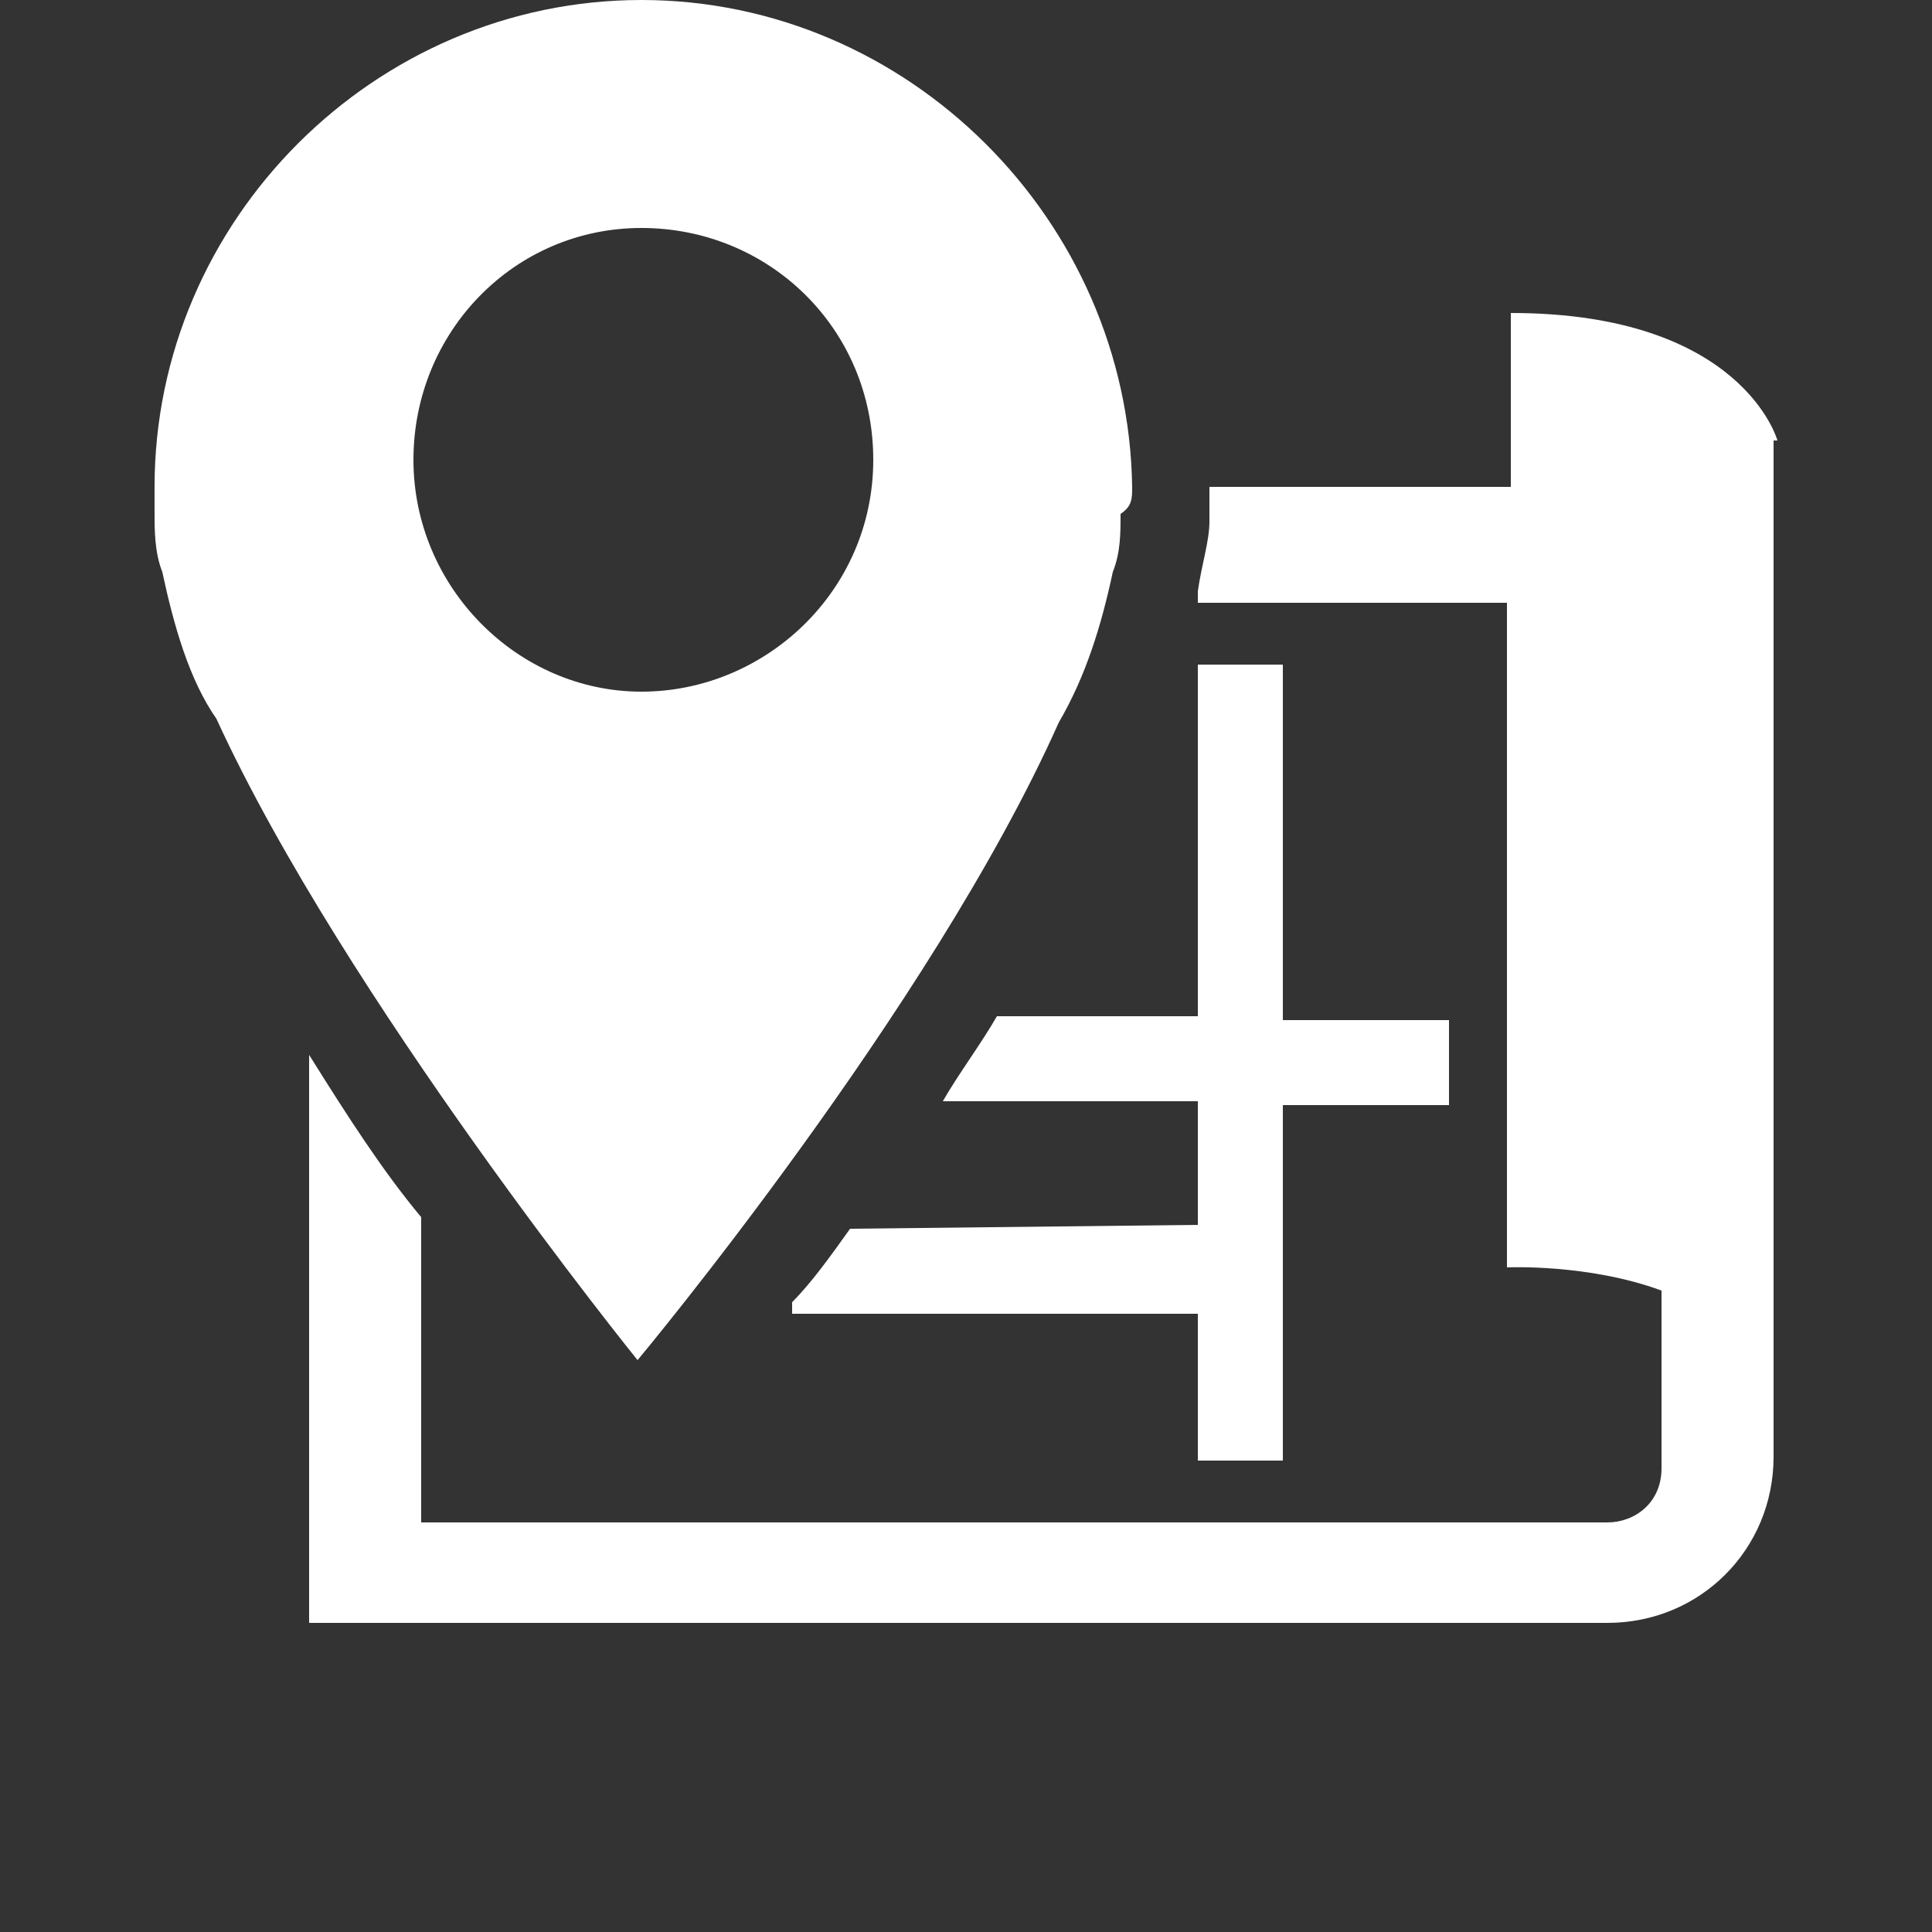
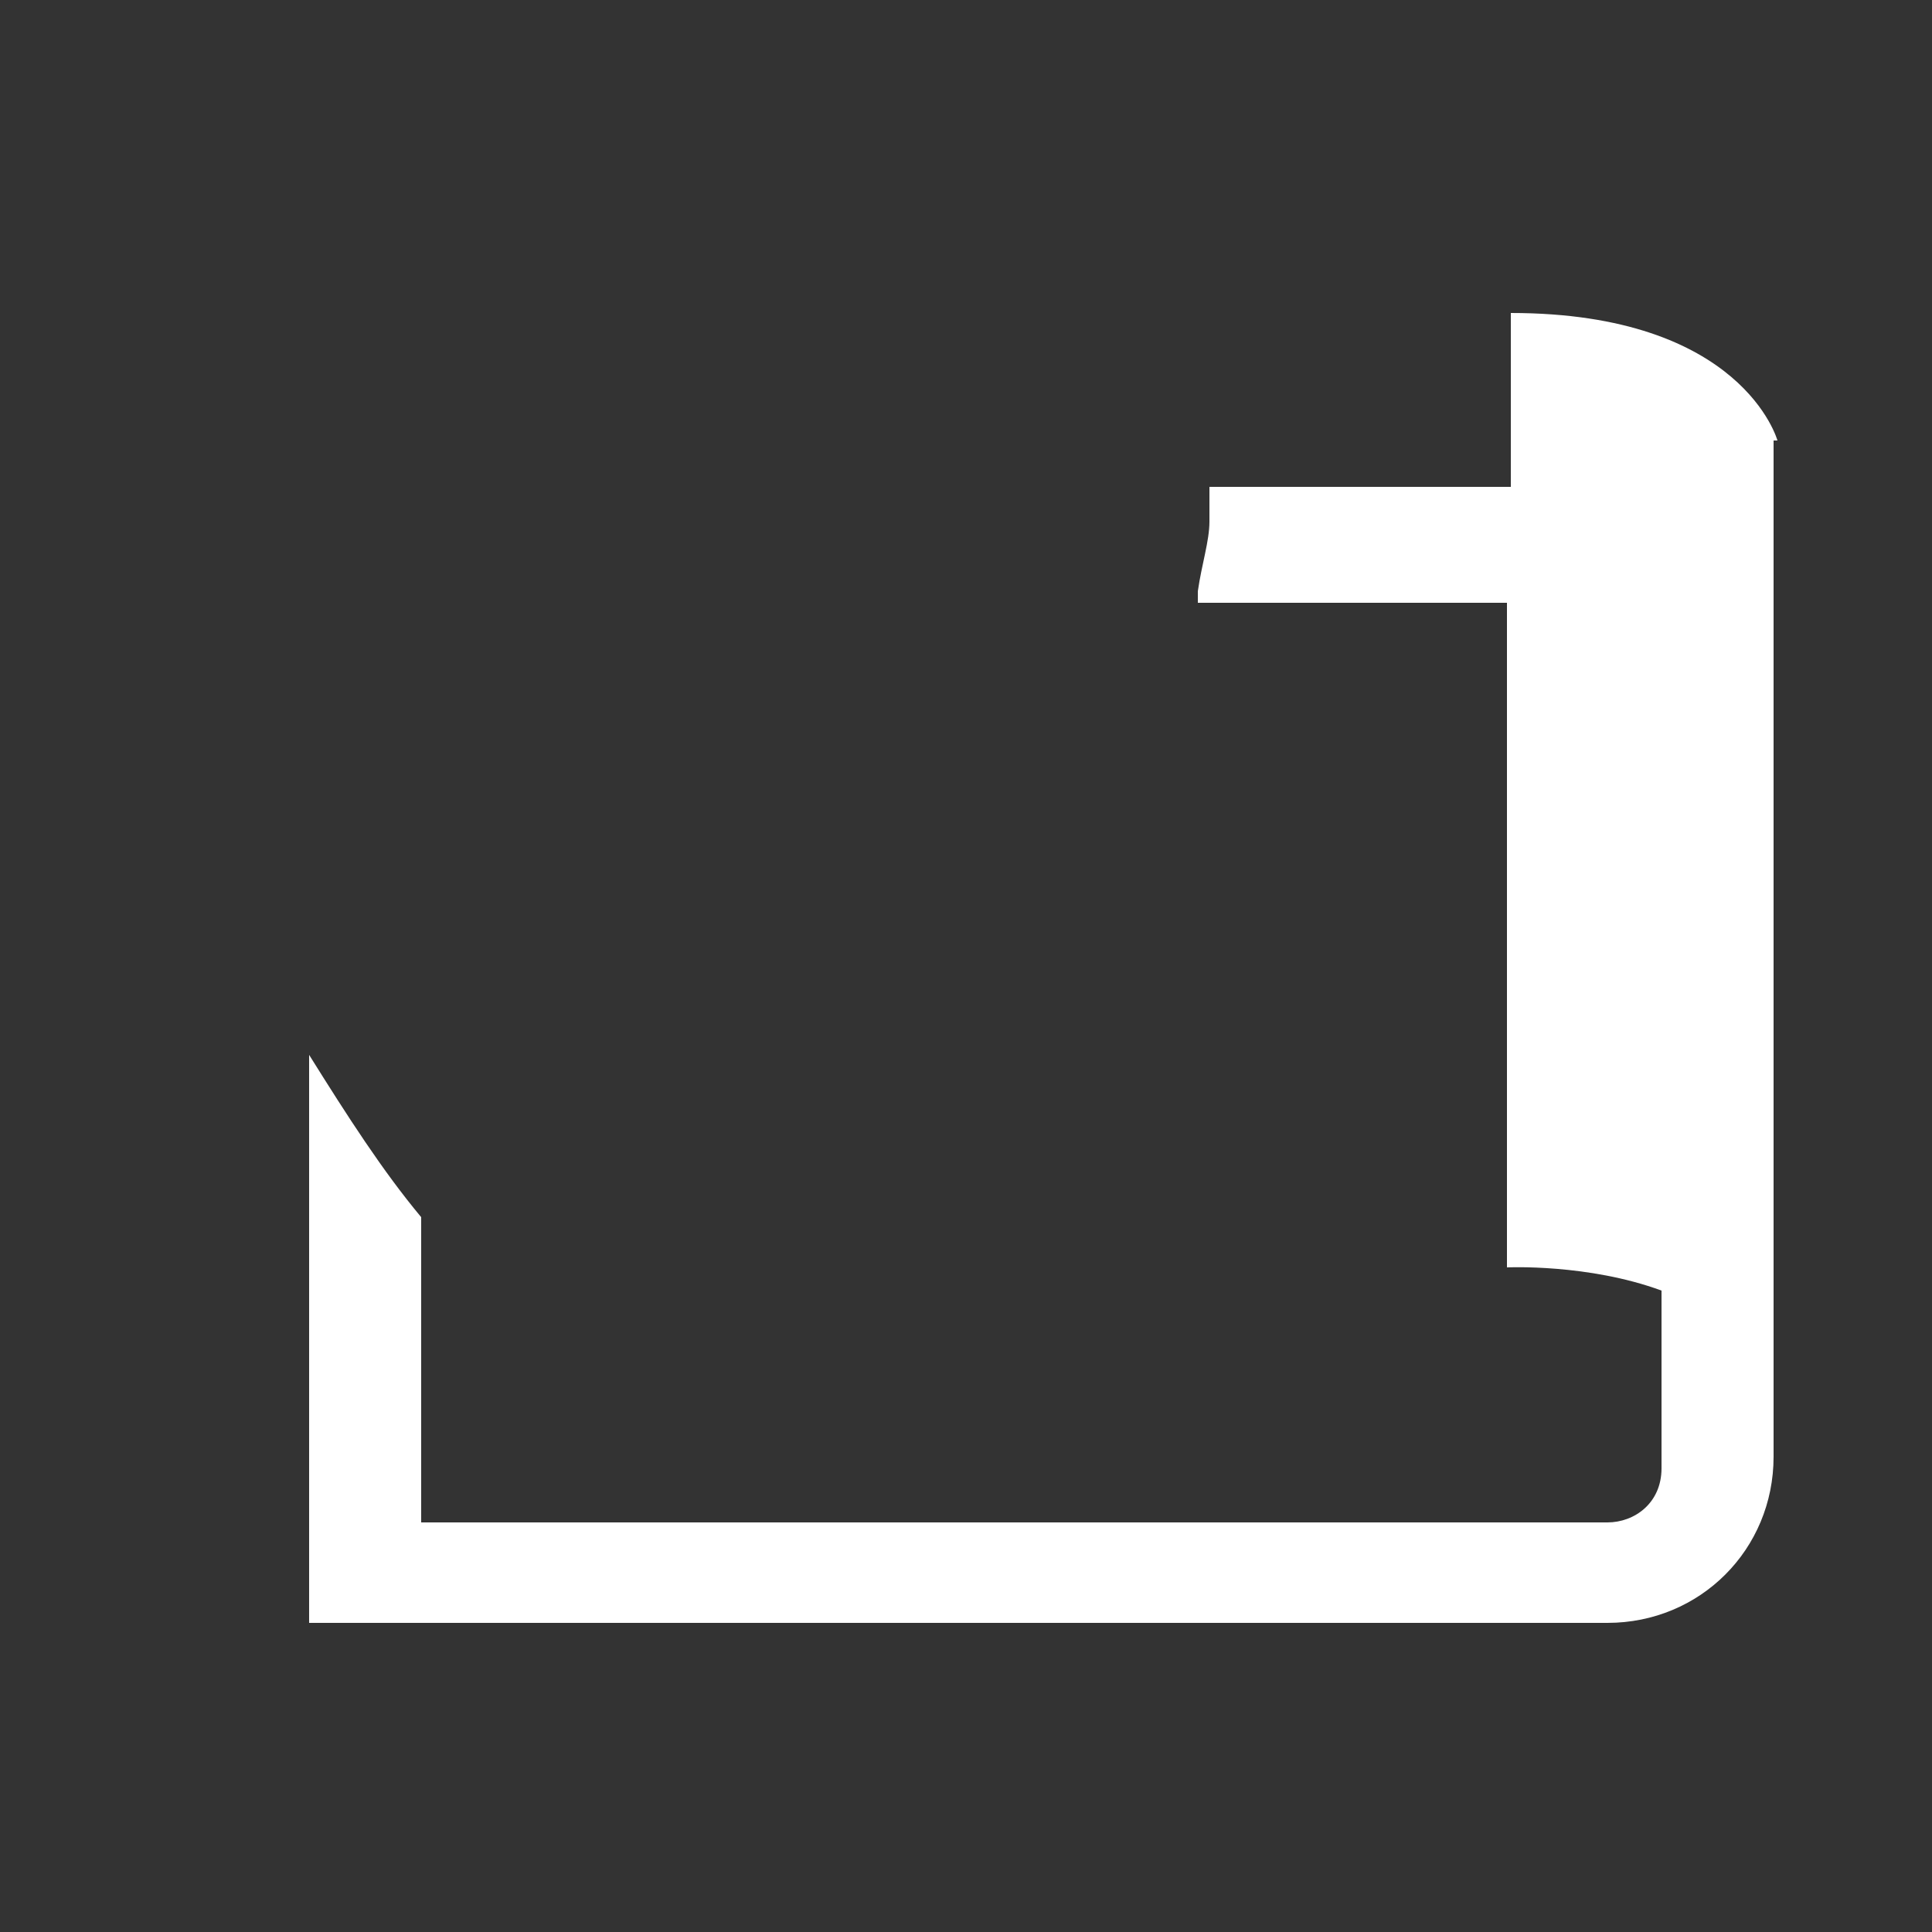
<svg xmlns="http://www.w3.org/2000/svg" version="1.1" id="レイヤー_1" x="0px" y="0px" width="50px" height="50px" viewBox="0 0 50 50" style="enable-background:new 0 0 50 50;" xml:space="preserve">
  <rect x="0" y="0" width="50" height="50" fill="#333333" stroke="none" />
  <style type="text/css">
	.st0{fill:#FFFFFF;}
</style>
  <g>
    <path class="st0" d="M46,11.4c0,0-0.9-3.3-6.9-3.3v4.5h-7.8c0,0.3,0,0.5,0,0.9c0,0.5-0.2,1.1-0.3,1.8c0,0.2,0,0.2,0,0.3h8v17.2   c0,0,2.1-0.1,4,0.6v4.6c0,0.9-0.7,1.4-1.4,1.4H30.9h-3.5H10.9v-7.9c-1-1.2-1.9-2.6-2.9-4.2V42h19.2h3.6h10.8c2.4,0,4.3-1.9,4.3-4.3   V11.4z" />
-     <path class="st0" d="M31,17.1v9.2h-5.2c-0.4,0.7-1,1.5-1.4,2.2H31v3.2l-9,0.1c-0.5,0.7-1,1.4-1.5,1.9V34H31v3.8h2.2v-9.2h4.3v-2.2   h-4.3v-9.2H31z" />
-     <path class="st0" d="M27.4,18.7c0.7-1.2,1.1-2.5,1.4-3.9c0.2-0.5,0.2-1,0.2-1.5c0.3-0.2,0.3-0.4,0.3-0.7C29.2,5.7,23.5,0,16.6,0   S4,5.7,4,12.6c0,0.3,0,0.4,0,0.7c0,0.4,0,1,0.2,1.5c0.3,1.4,0.7,2.8,1.4,3.8c3.3,7.2,10.9,16.6,10.9,16.6S24.1,26.1,27.4,18.7z    M10.7,11.9c0-3.3,2.6-6,5.9-6s6,2.6,6,6s-2.8,6-6,6S10.7,15.2,10.7,11.9z" />
  </g>
</svg>